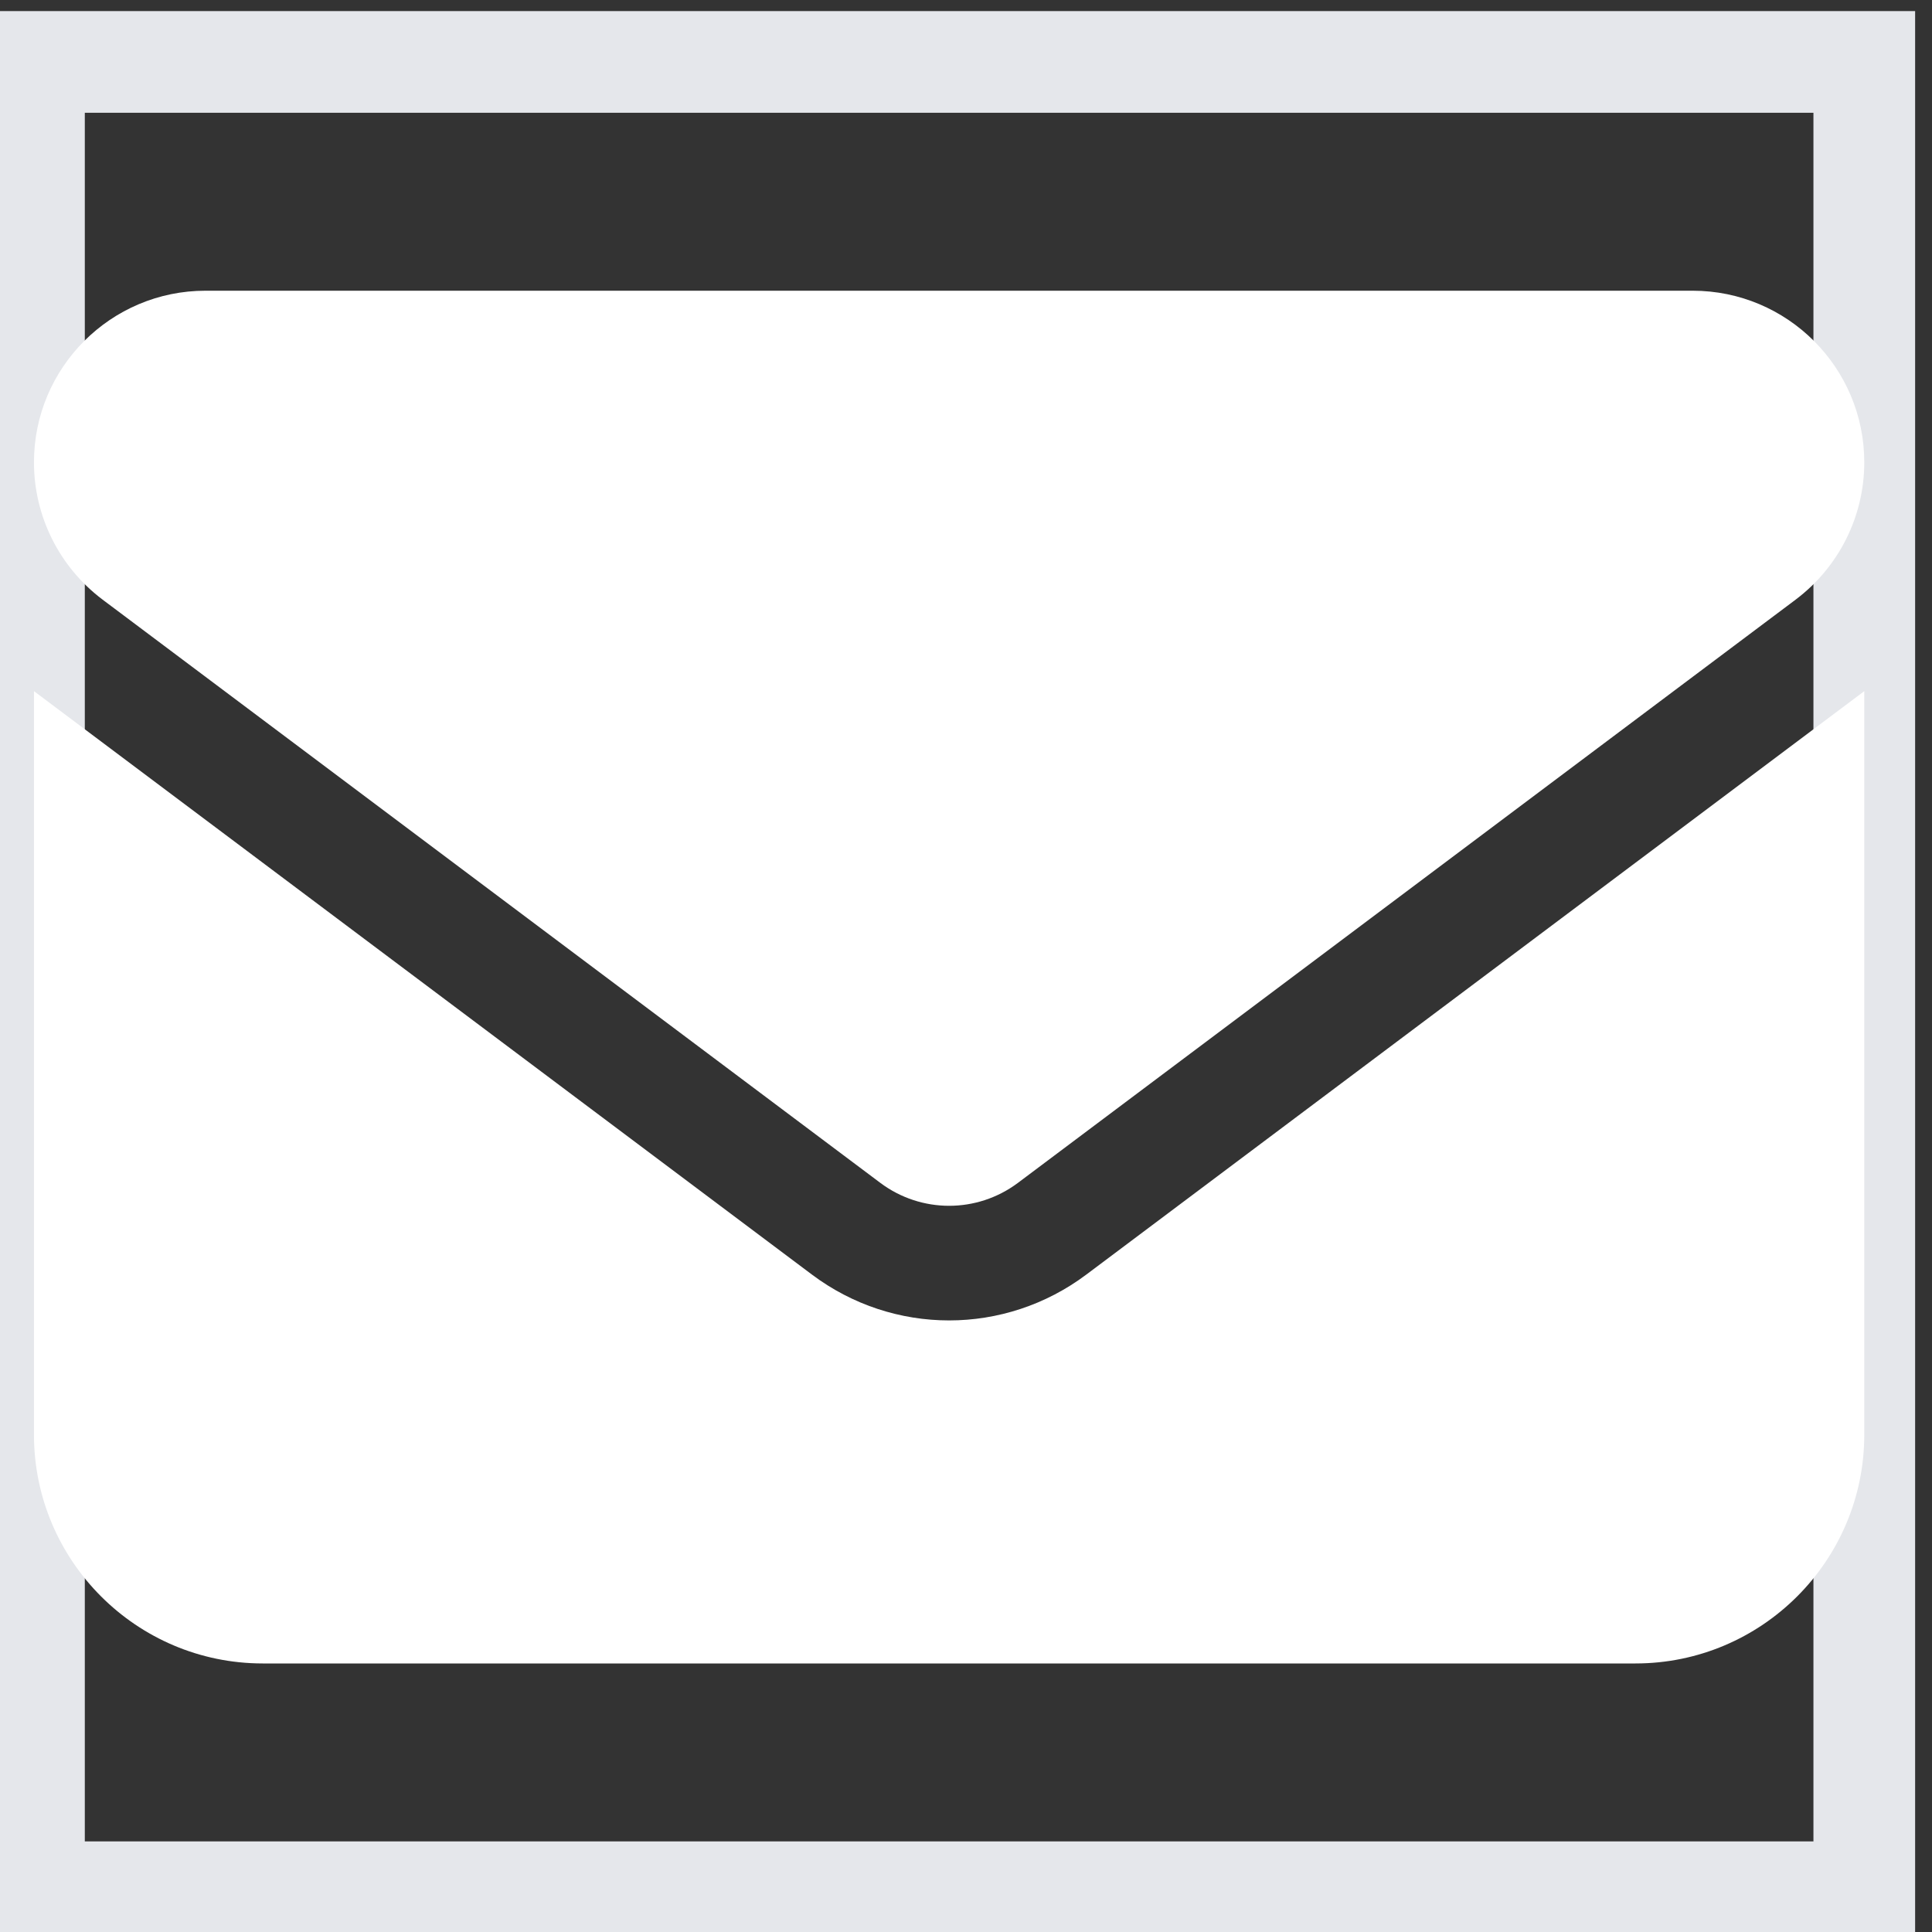
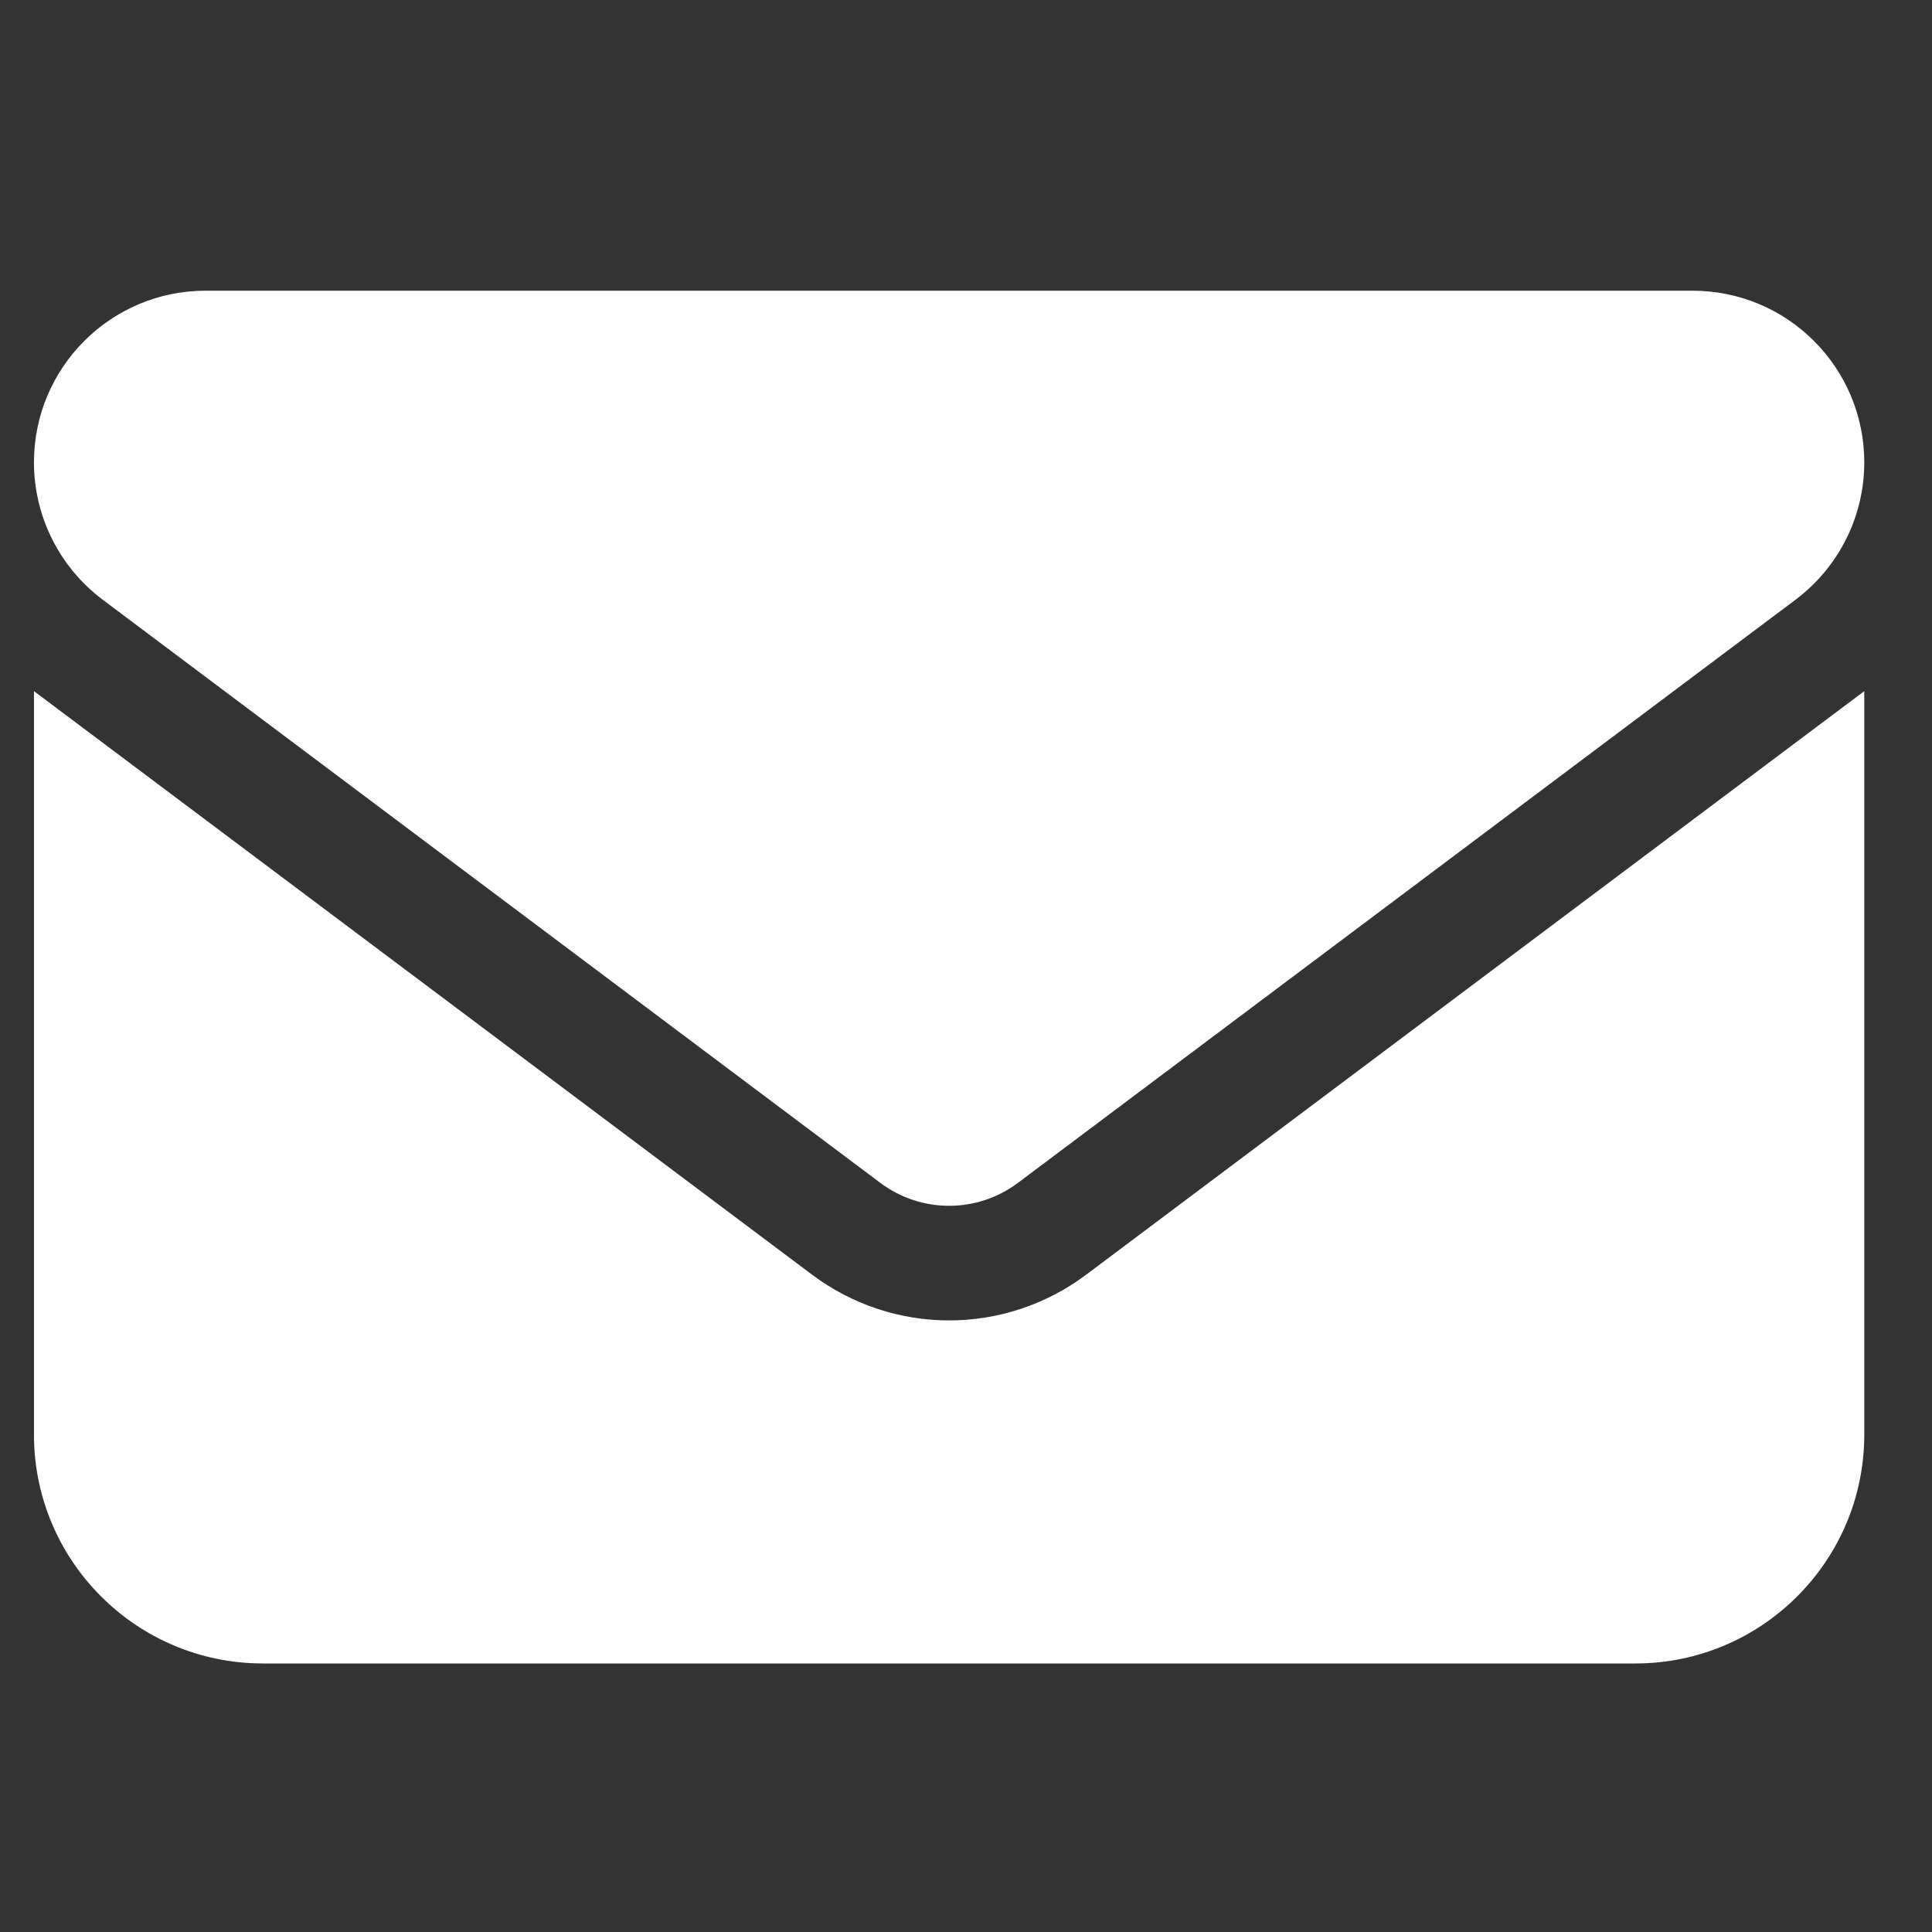
<svg xmlns="http://www.w3.org/2000/svg" width="19" height="19" viewBox="0 0 19 19" fill="none">
  <rect x="0" y="0" width="19" height="19" fill="#333333" stroke="none" />
-   <path d="M18.334 18.609H0.334V0.609H18.334V18.609Z" stroke="#E5E7EB" />
  <g clip-path="url(#clip0_419_7246)">
    <path d="M2.021 2.859C1.09 2.859 0.334 3.615 0.334 4.547C0.334 5.078 0.584 5.577 1.009 5.897L8.659 11.634C9.06 11.933 9.608 11.933 10.009 11.634L17.659 5.897C18.084 5.577 18.334 5.078 18.334 4.547C18.334 3.615 17.578 2.859 16.646 2.859H2.021ZM0.334 6.797V14.109C0.334 15.35 1.343 16.359 2.584 16.359H16.084C17.325 16.359 18.334 15.35 18.334 14.109V6.797L10.684 12.534C9.882 13.136 8.786 13.136 7.984 12.534L0.334 6.797Z" fill="white" />
  </g>
  <defs>
    <clipPath id="clip0_419_7246">
      <path d="M0.334 0.609H18.334V18.609H0.334V0.609Z" fill="white" />
    </clipPath>
  </defs>
</svg>